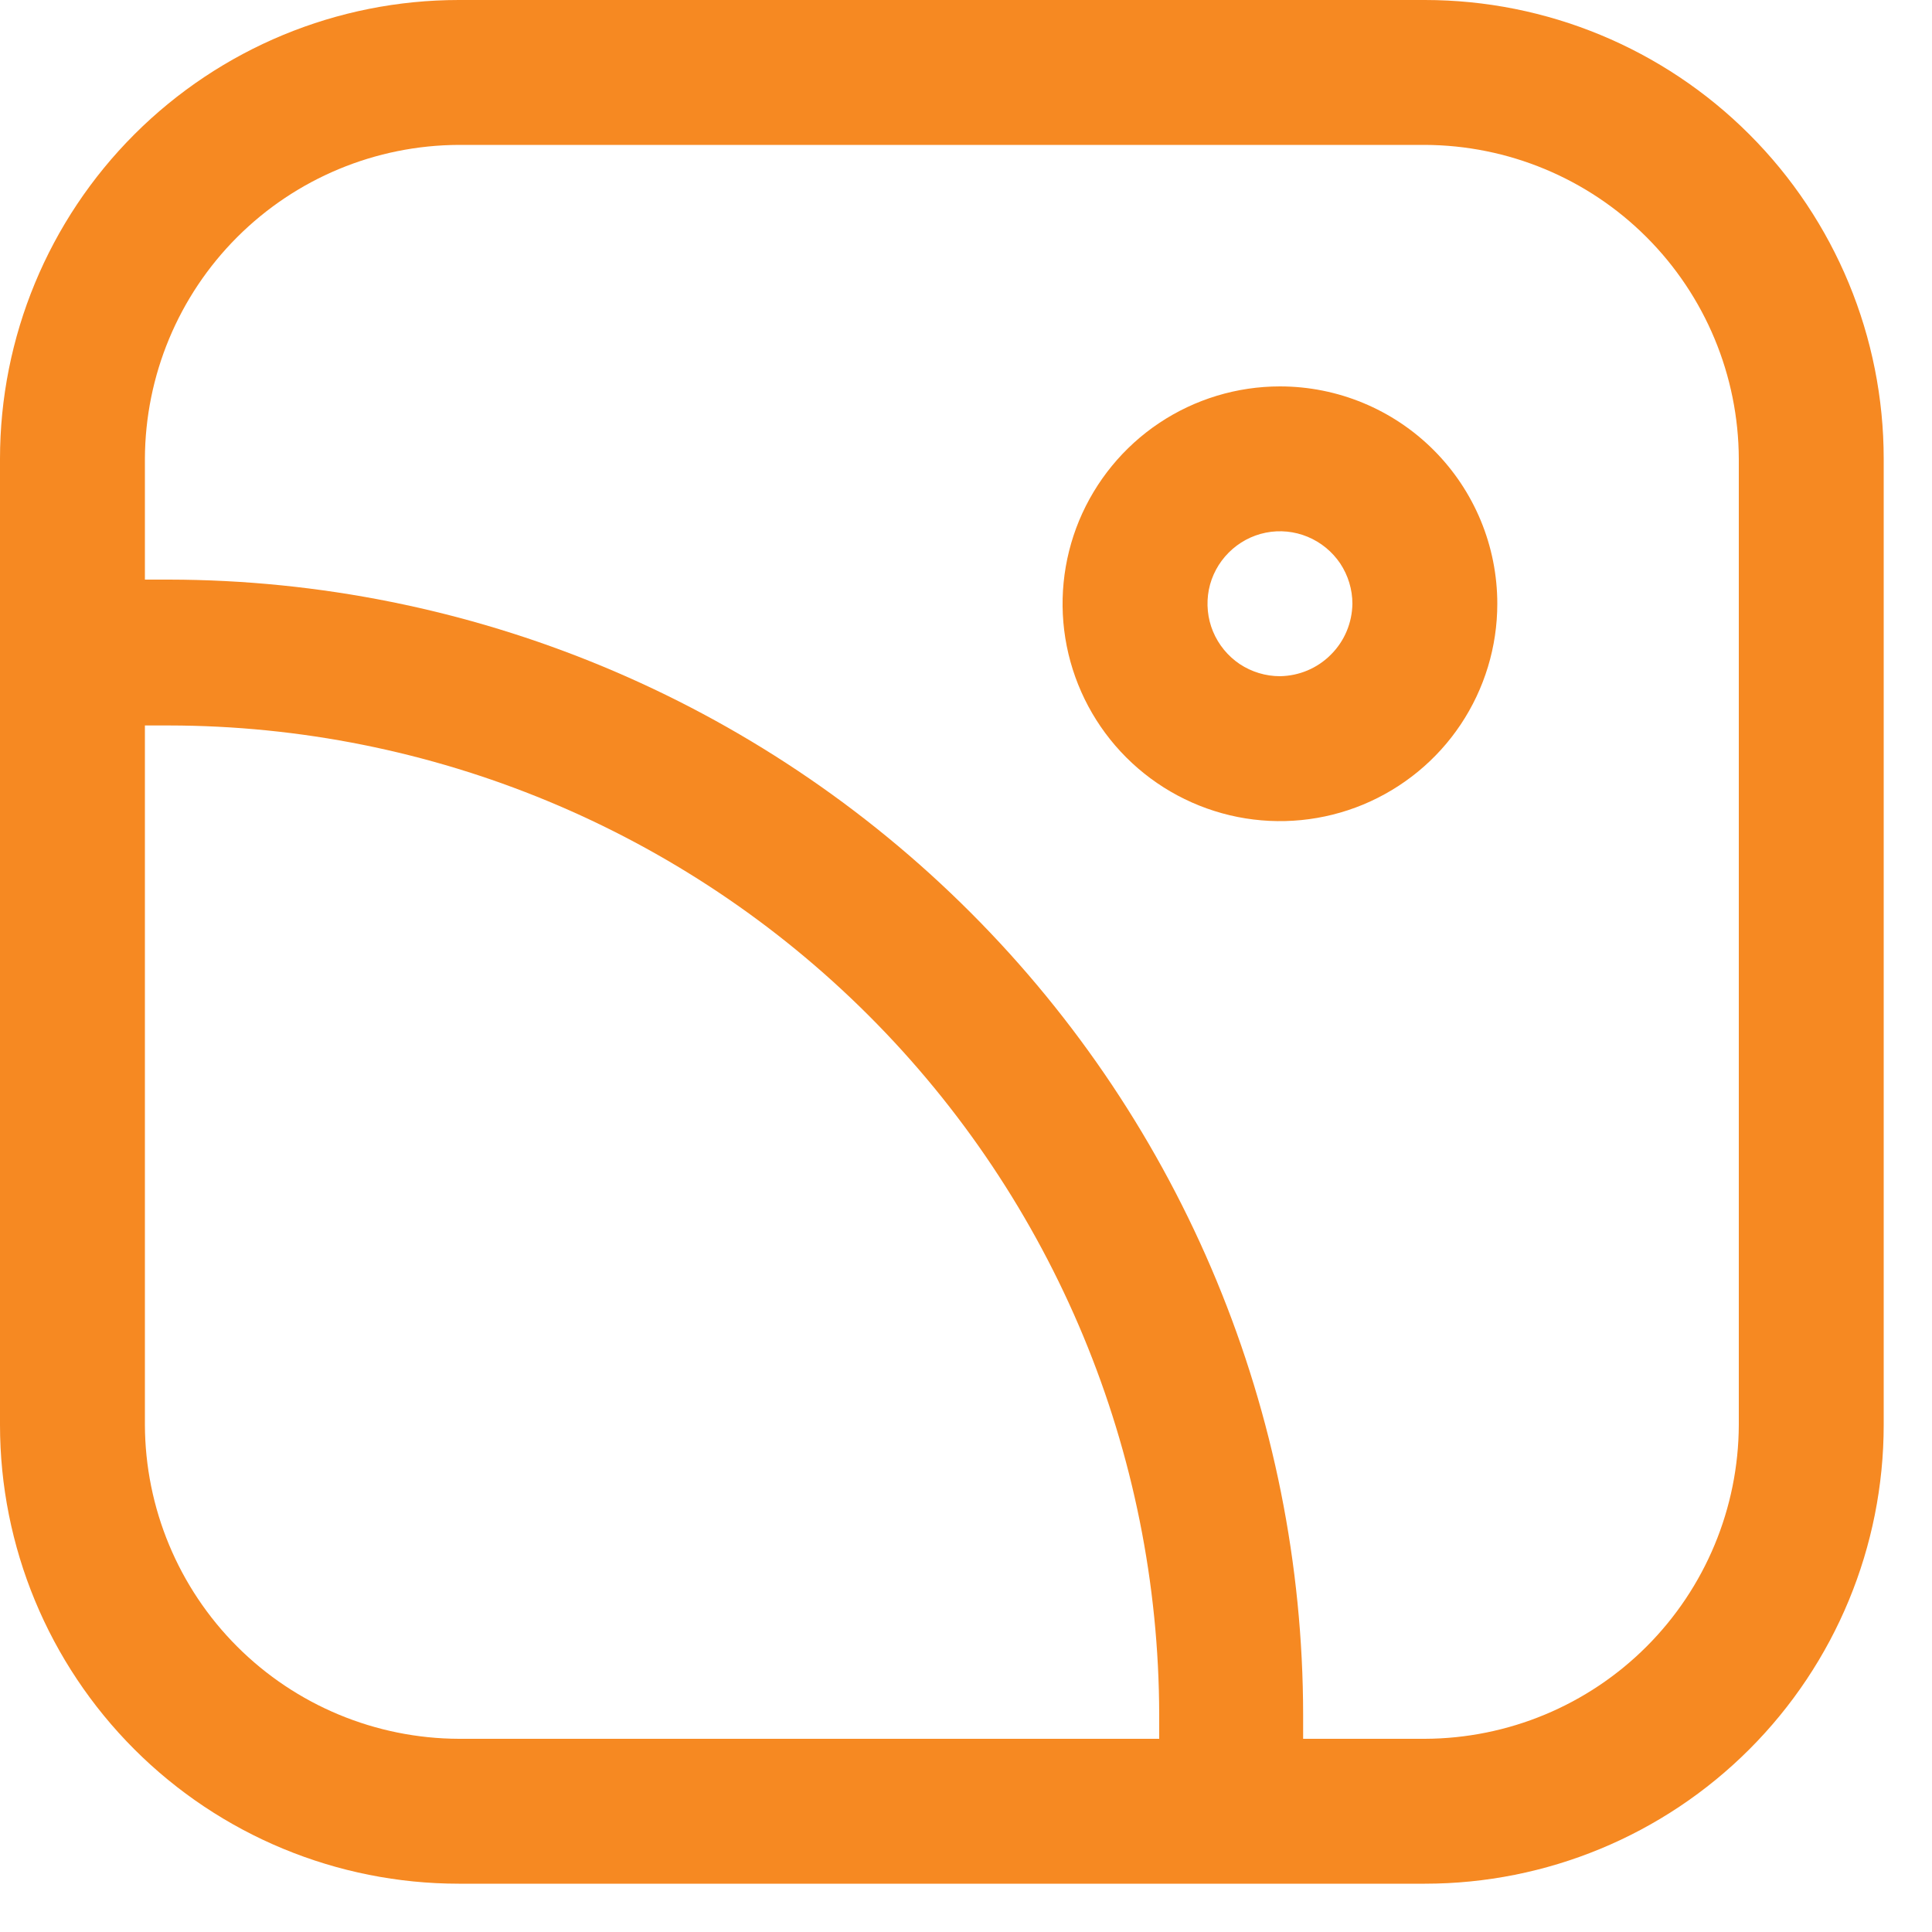
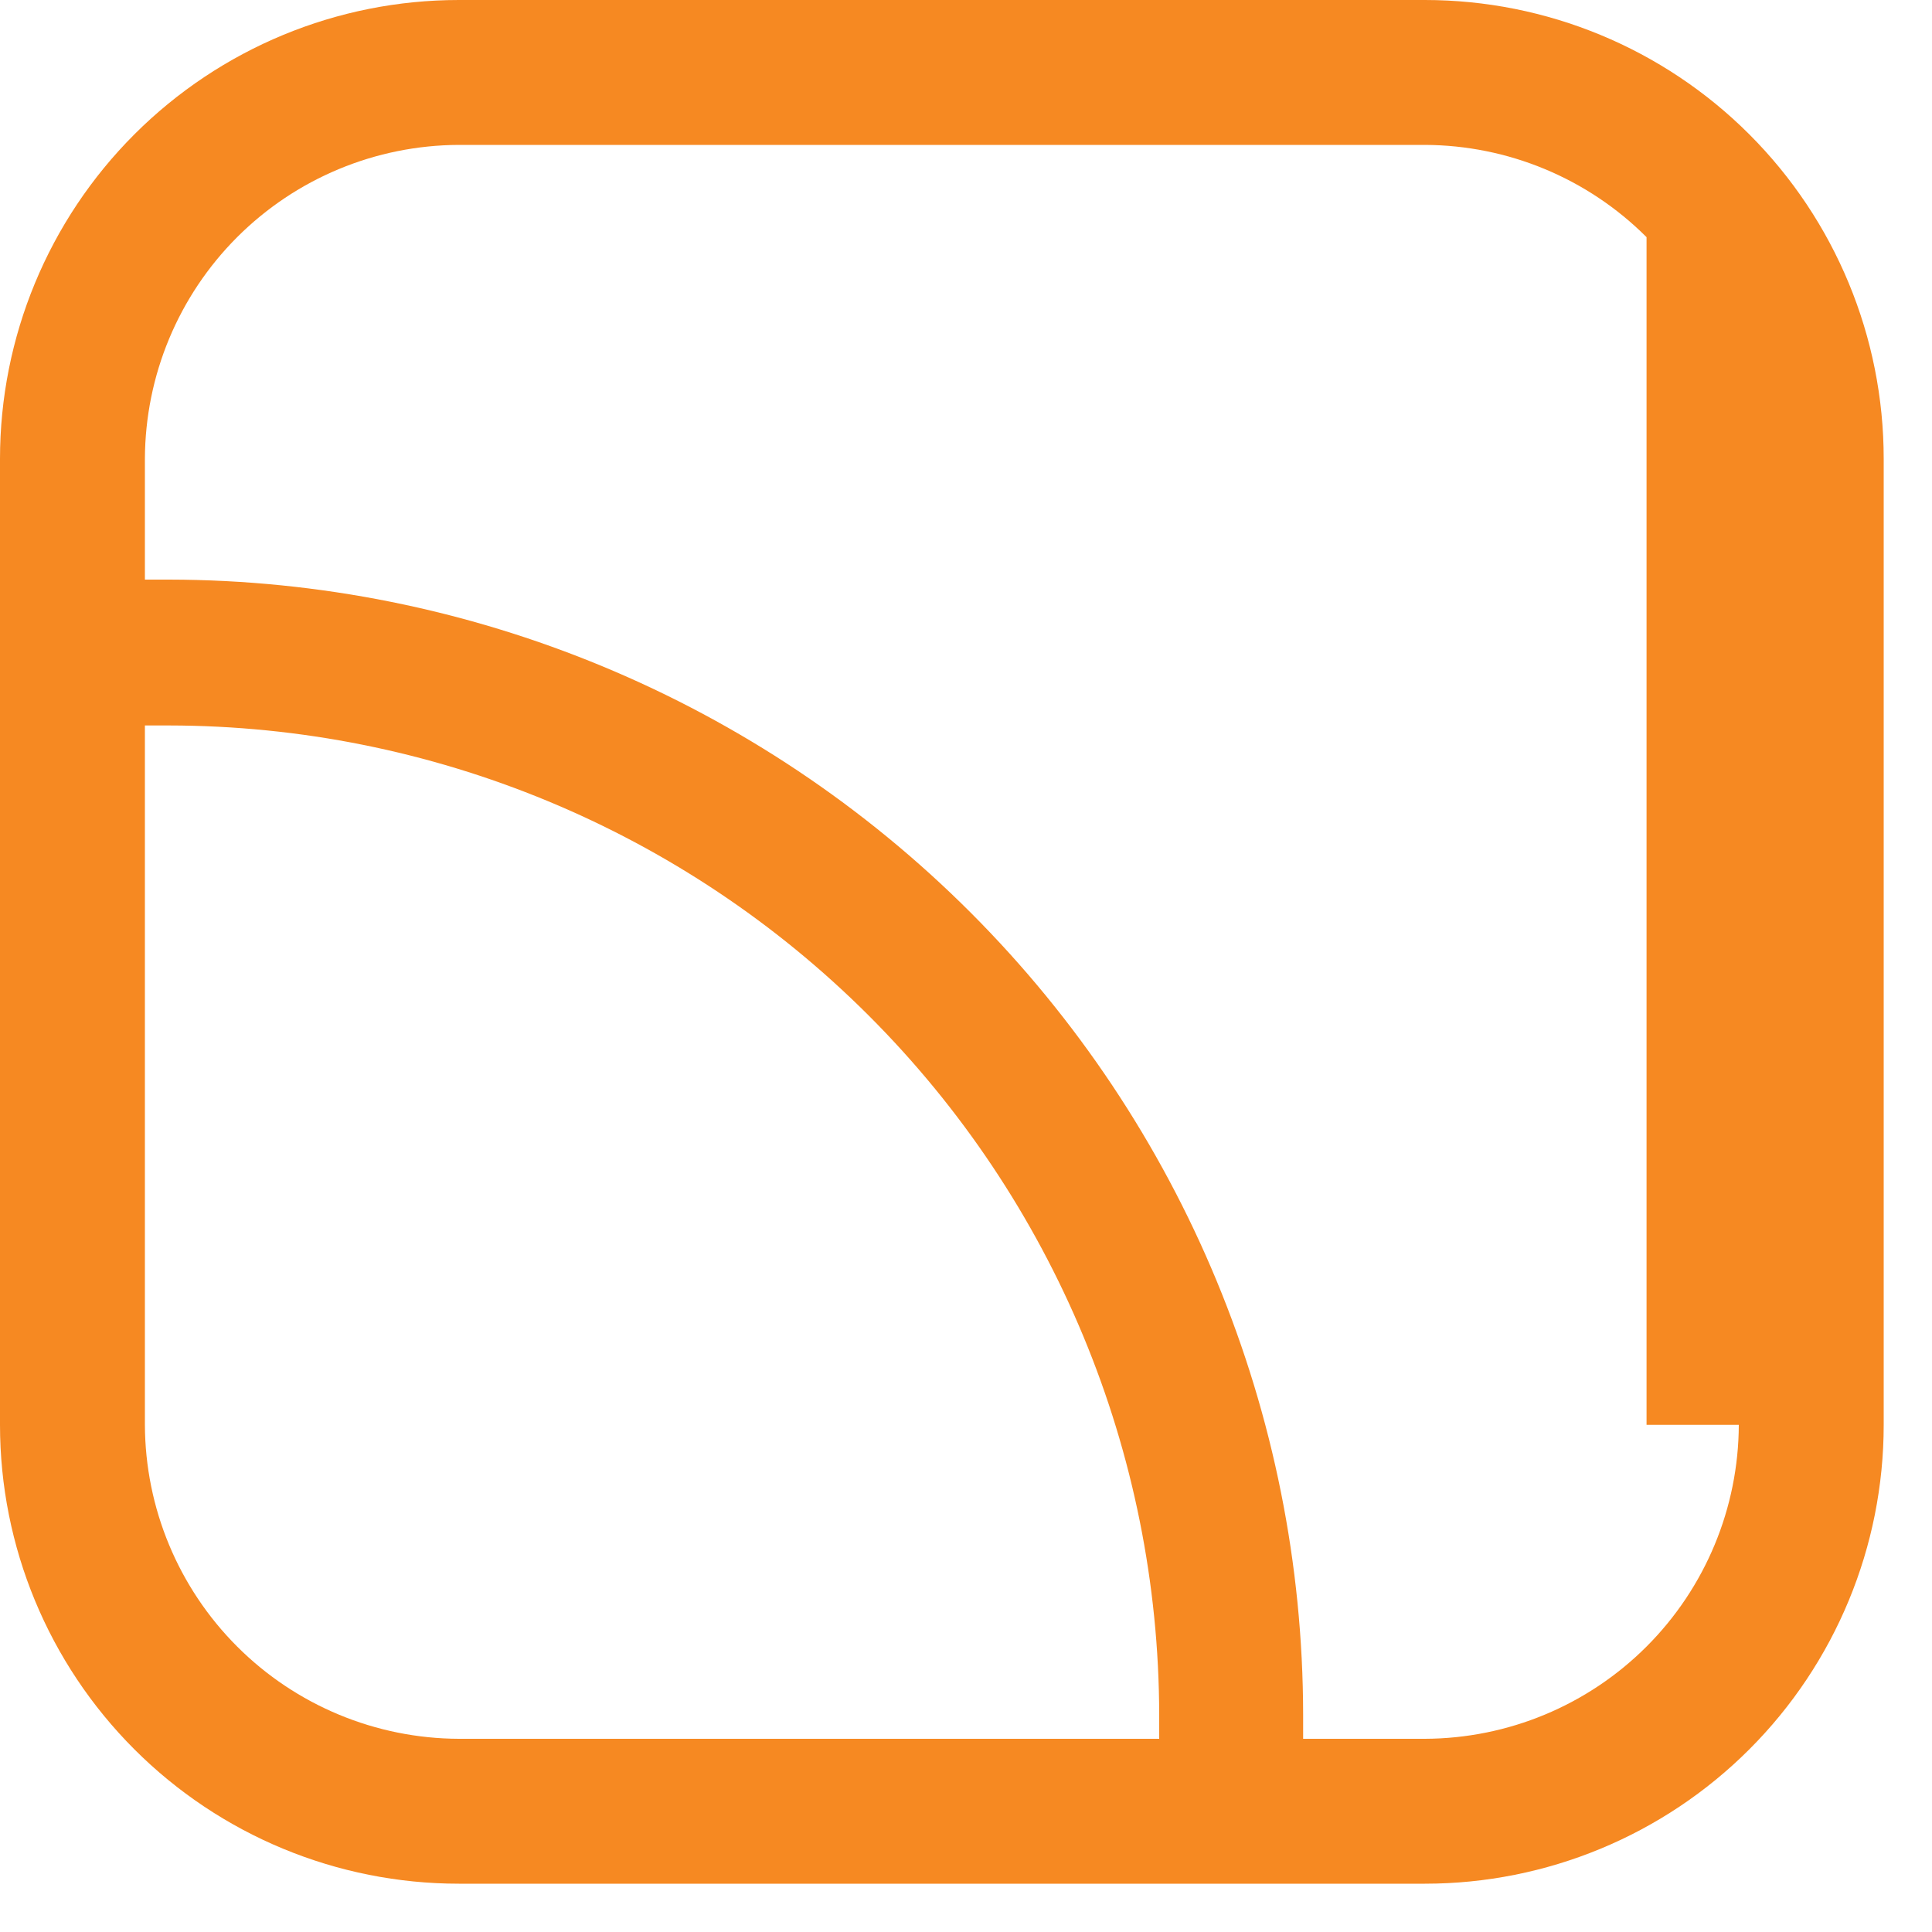
<svg xmlns="http://www.w3.org/2000/svg" width="20" height="20" viewBox="0 0 20 20" fill="none">
-   <path d="M14.75 0H4.75C3.49 0 2.282 0.5 1.391 1.391C0.5 2.282 0 3.49 0 4.75V14.75C0 16.01 0.5 17.218 1.391 18.109C2.282 19 3.49 19.5 4.75 19.5H14.75C16.01 19.5 17.218 19 18.109 18.109C19 17.218 19.5 16.01 19.5 14.75V4.75C19.5 3.49 19 2.282 18.109 1.391C17.218 0.5 16.01 0 14.75 0ZM1.5 14.75V7.51H1.75C4.466 7.513 7.07 8.592 8.991 10.511C10.913 12.431 11.995 15.034 12 17.75C12 17.83 12 17.92 12 18H4.75C3.889 17.997 3.064 17.654 2.455 17.045C1.846 16.436 1.503 15.611 1.5 14.75ZM18 14.75C17.997 15.611 17.654 16.436 17.045 17.045C16.436 17.654 15.611 17.997 14.75 18H13.49C13.49 17.92 13.49 17.83 13.49 17.75C13.487 14.636 12.25 11.651 10.049 9.448C7.848 7.245 4.864 6.005 1.75 6H1.5V4.75C1.503 3.889 1.846 3.064 2.455 2.455C3.064 1.846 3.889 1.503 4.75 1.5H14.75C15.611 1.503 16.436 1.846 17.045 2.455C17.654 3.064 17.997 3.889 18 4.75V14.75Z" fill="#F68922" />
-   <path d="M13.25 4C12.805 4 12.37 4.132 12 4.379C11.63 4.626 11.342 4.978 11.171 5.389C11.001 5.8 10.956 6.253 11.043 6.689C11.13 7.125 11.344 7.526 11.659 7.841C11.974 8.156 12.375 8.37 12.811 8.457C13.248 8.544 13.7 8.499 14.111 8.329C14.522 8.158 14.874 7.87 15.121 7.5C15.368 7.13 15.5 6.695 15.5 6.25C15.5 5.653 15.263 5.081 14.841 4.659C14.419 4.237 13.847 4 13.25 4ZM13.25 7C13.102 7 12.957 6.956 12.833 6.874C12.71 6.791 12.614 6.674 12.557 6.537C12.5 6.4 12.486 6.249 12.514 6.104C12.543 5.958 12.615 5.825 12.72 5.72C12.825 5.615 12.958 5.543 13.104 5.514C13.249 5.485 13.4 5.5 13.537 5.557C13.674 5.614 13.791 5.71 13.874 5.833C13.956 5.957 14 6.102 14 6.25C13.997 6.448 13.918 6.637 13.777 6.777C13.637 6.918 13.448 6.997 13.25 7Z" fill="#F68922" />
+   <path d="M14.75 0H4.75C3.49 0 2.282 0.5 1.391 1.391C0.5 2.282 0 3.49 0 4.75V14.75C0 16.01 0.5 17.218 1.391 18.109C2.282 19 3.49 19.5 4.75 19.5H14.75C16.01 19.5 17.218 19 18.109 18.109C19 17.218 19.5 16.01 19.5 14.75V4.75C19.5 3.49 19 2.282 18.109 1.391C17.218 0.5 16.01 0 14.75 0ZM1.5 14.75V7.51H1.75C4.466 7.513 7.07 8.592 8.991 10.511C10.913 12.431 11.995 15.034 12 17.75C12 17.83 12 17.92 12 18H4.75C3.889 17.997 3.064 17.654 2.455 17.045C1.846 16.436 1.503 15.611 1.5 14.75ZM18 14.75C17.997 15.611 17.654 16.436 17.045 17.045C16.436 17.654 15.611 17.997 14.75 18H13.49C13.49 17.92 13.49 17.83 13.49 17.75C13.487 14.636 12.25 11.651 10.049 9.448C7.848 7.245 4.864 6.005 1.75 6H1.5V4.75C1.503 3.889 1.846 3.064 2.455 2.455C3.064 1.846 3.889 1.503 4.75 1.5H14.75C15.611 1.503 16.436 1.846 17.045 2.455V14.75Z" fill="#F68922" />
</svg>